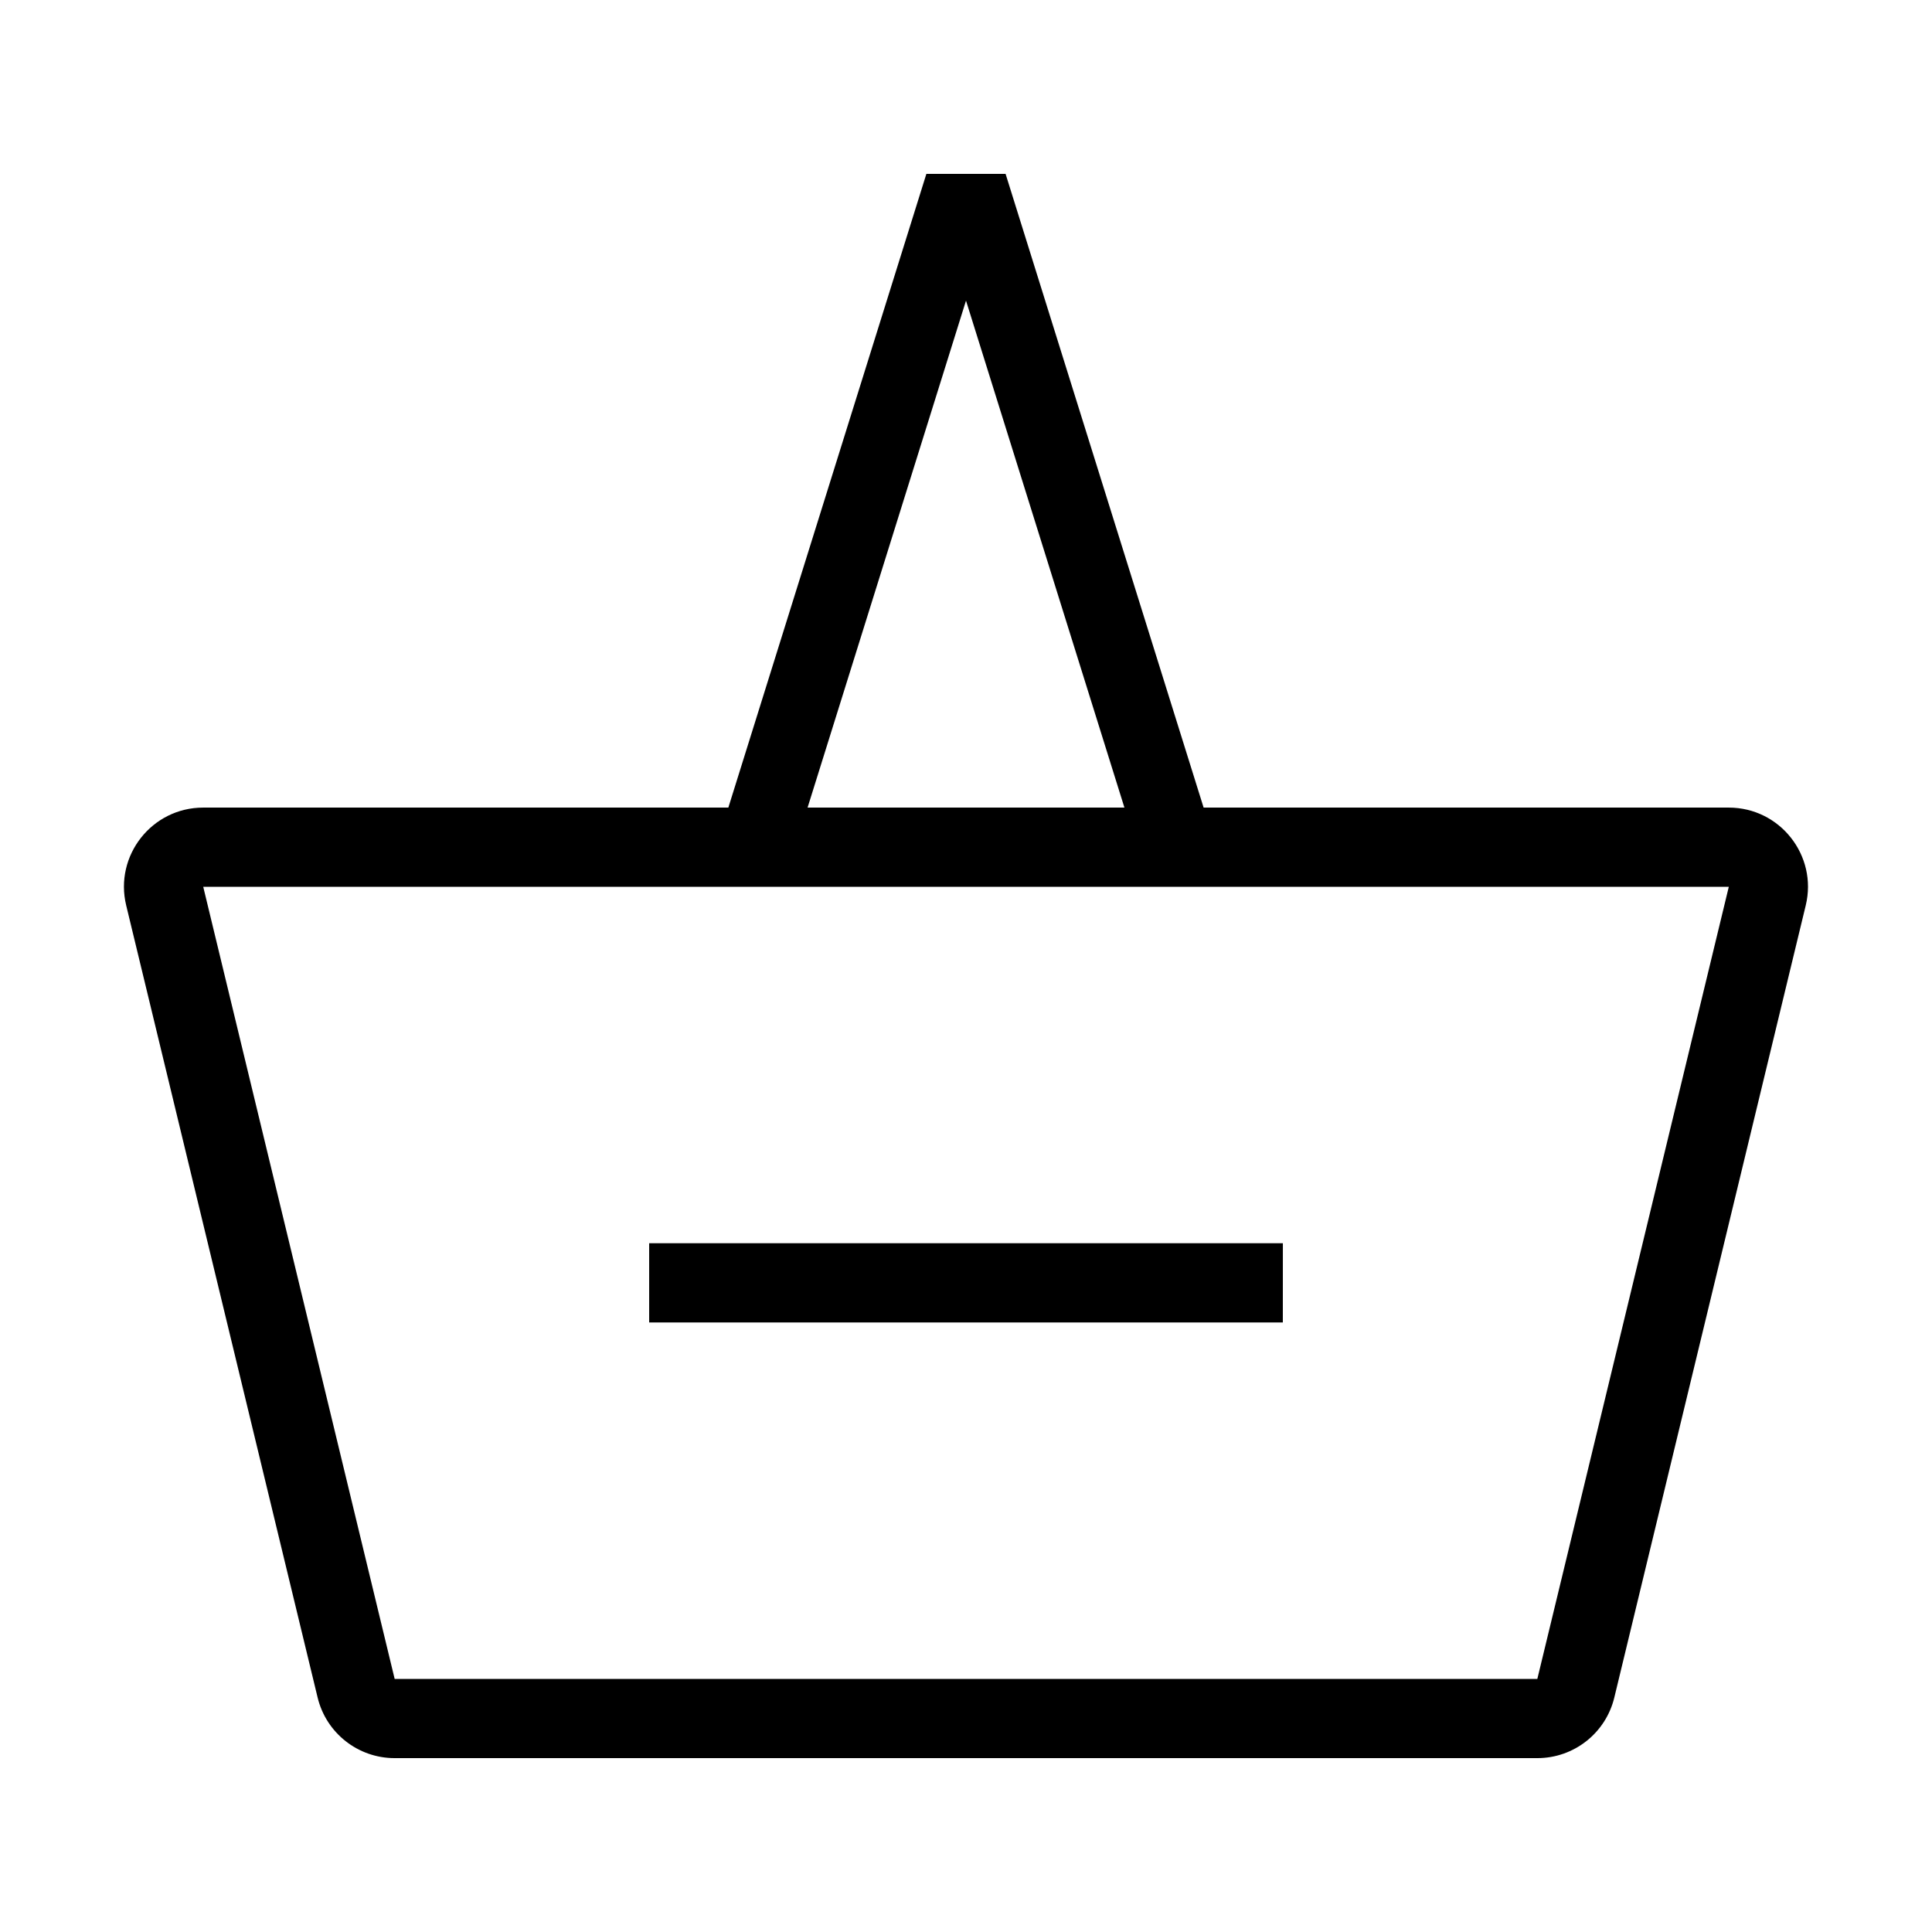
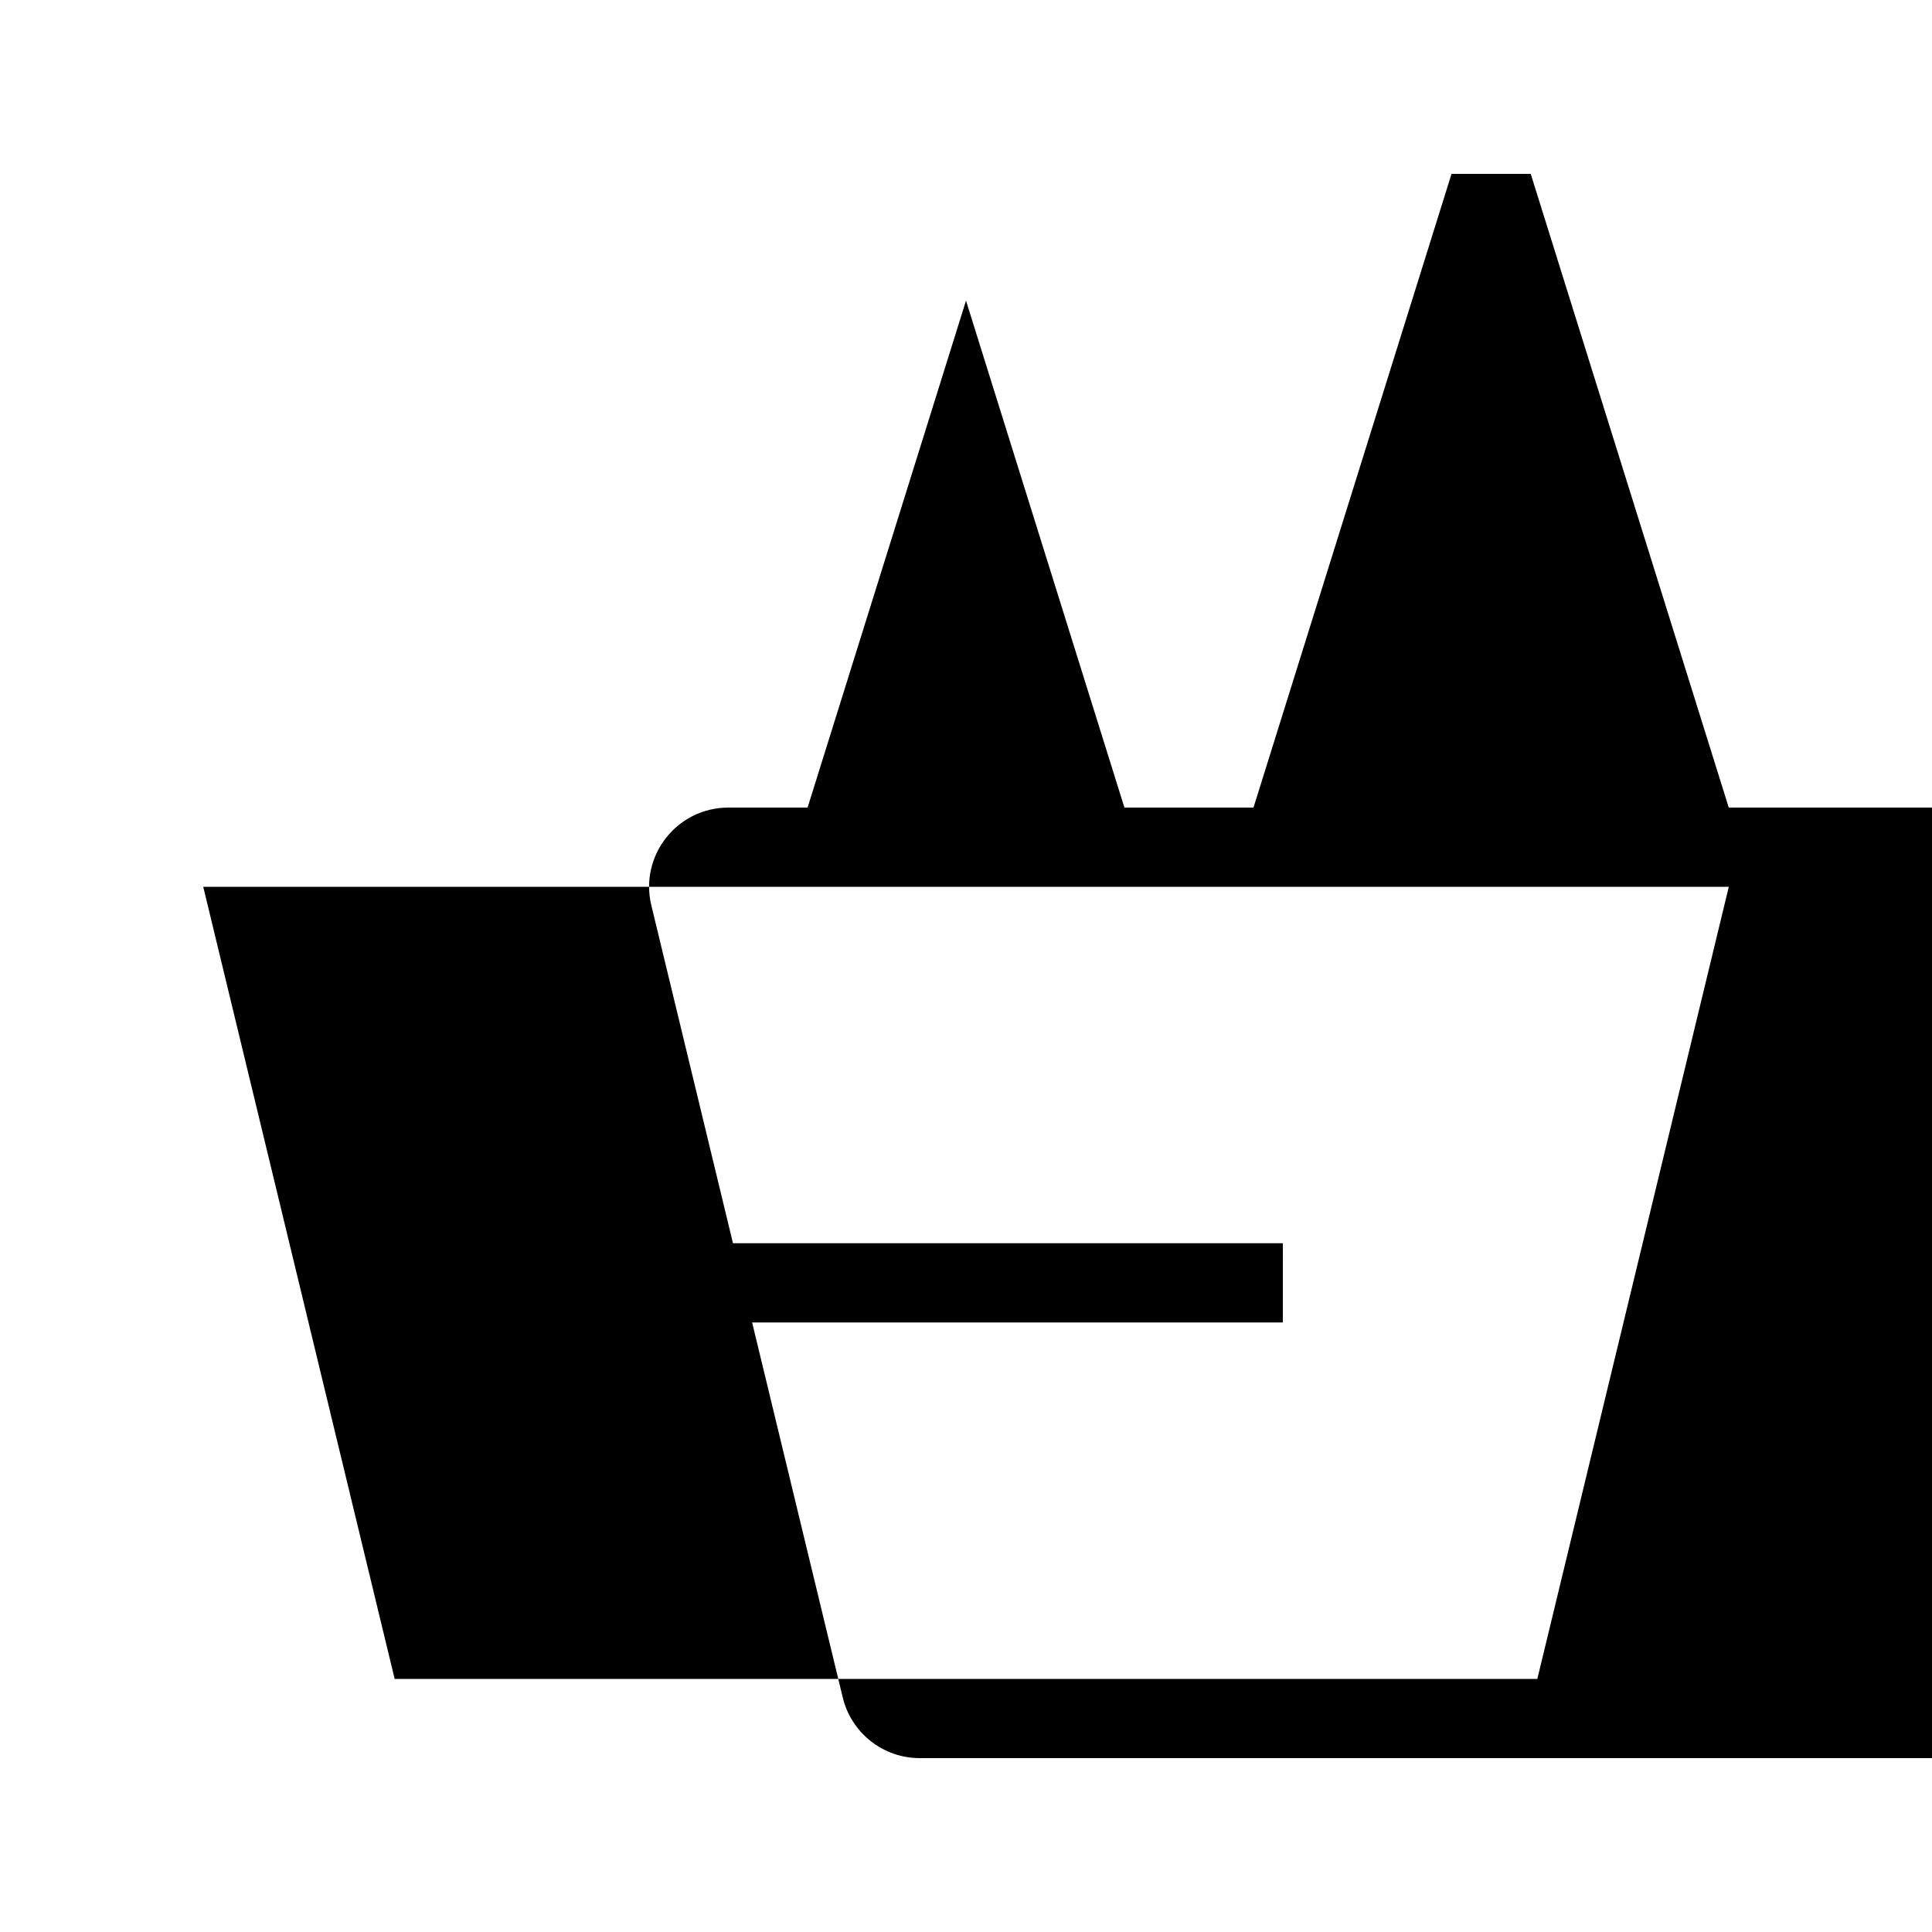
<svg xmlns="http://www.w3.org/2000/svg" fill="#000000" width="800px" height="800px" version="1.1" viewBox="144 144 512 512">
-   <path d="m602.14 358.02h-139.17l-52.48-167.94h-20.992l-52.48 167.94h-139.17c-13.59 0-23.598 12.715-20.406 25.922l50.73 209.92c2.277 9.422 10.711 16.059 20.406 16.059h302.83c9.695 0 18.129-6.637 20.402-16.062l50.73-209.92c3.191-13.207-6.816-25.918-20.402-25.918zm-202.14-134.35 41.984 134.35h-83.969zm151.41 365.26h-302.82l-50.73-209.92h404.29zm-67.445-94.465h-167.93v-20.992h167.94z" />
+   <path d="m602.14 358.02l-52.48-167.94h-20.992l-52.48 167.94h-139.17c-13.59 0-23.598 12.715-20.406 25.922l50.73 209.92c2.277 9.422 10.711 16.059 20.406 16.059h302.83c9.695 0 18.129-6.637 20.402-16.062l50.73-209.92c3.191-13.207-6.816-25.918-20.402-25.918zm-202.14-134.35 41.984 134.35h-83.969zm151.41 365.26h-302.82l-50.73-209.92h404.29zm-67.445-94.465h-167.93v-20.992h167.94z" />
</svg>